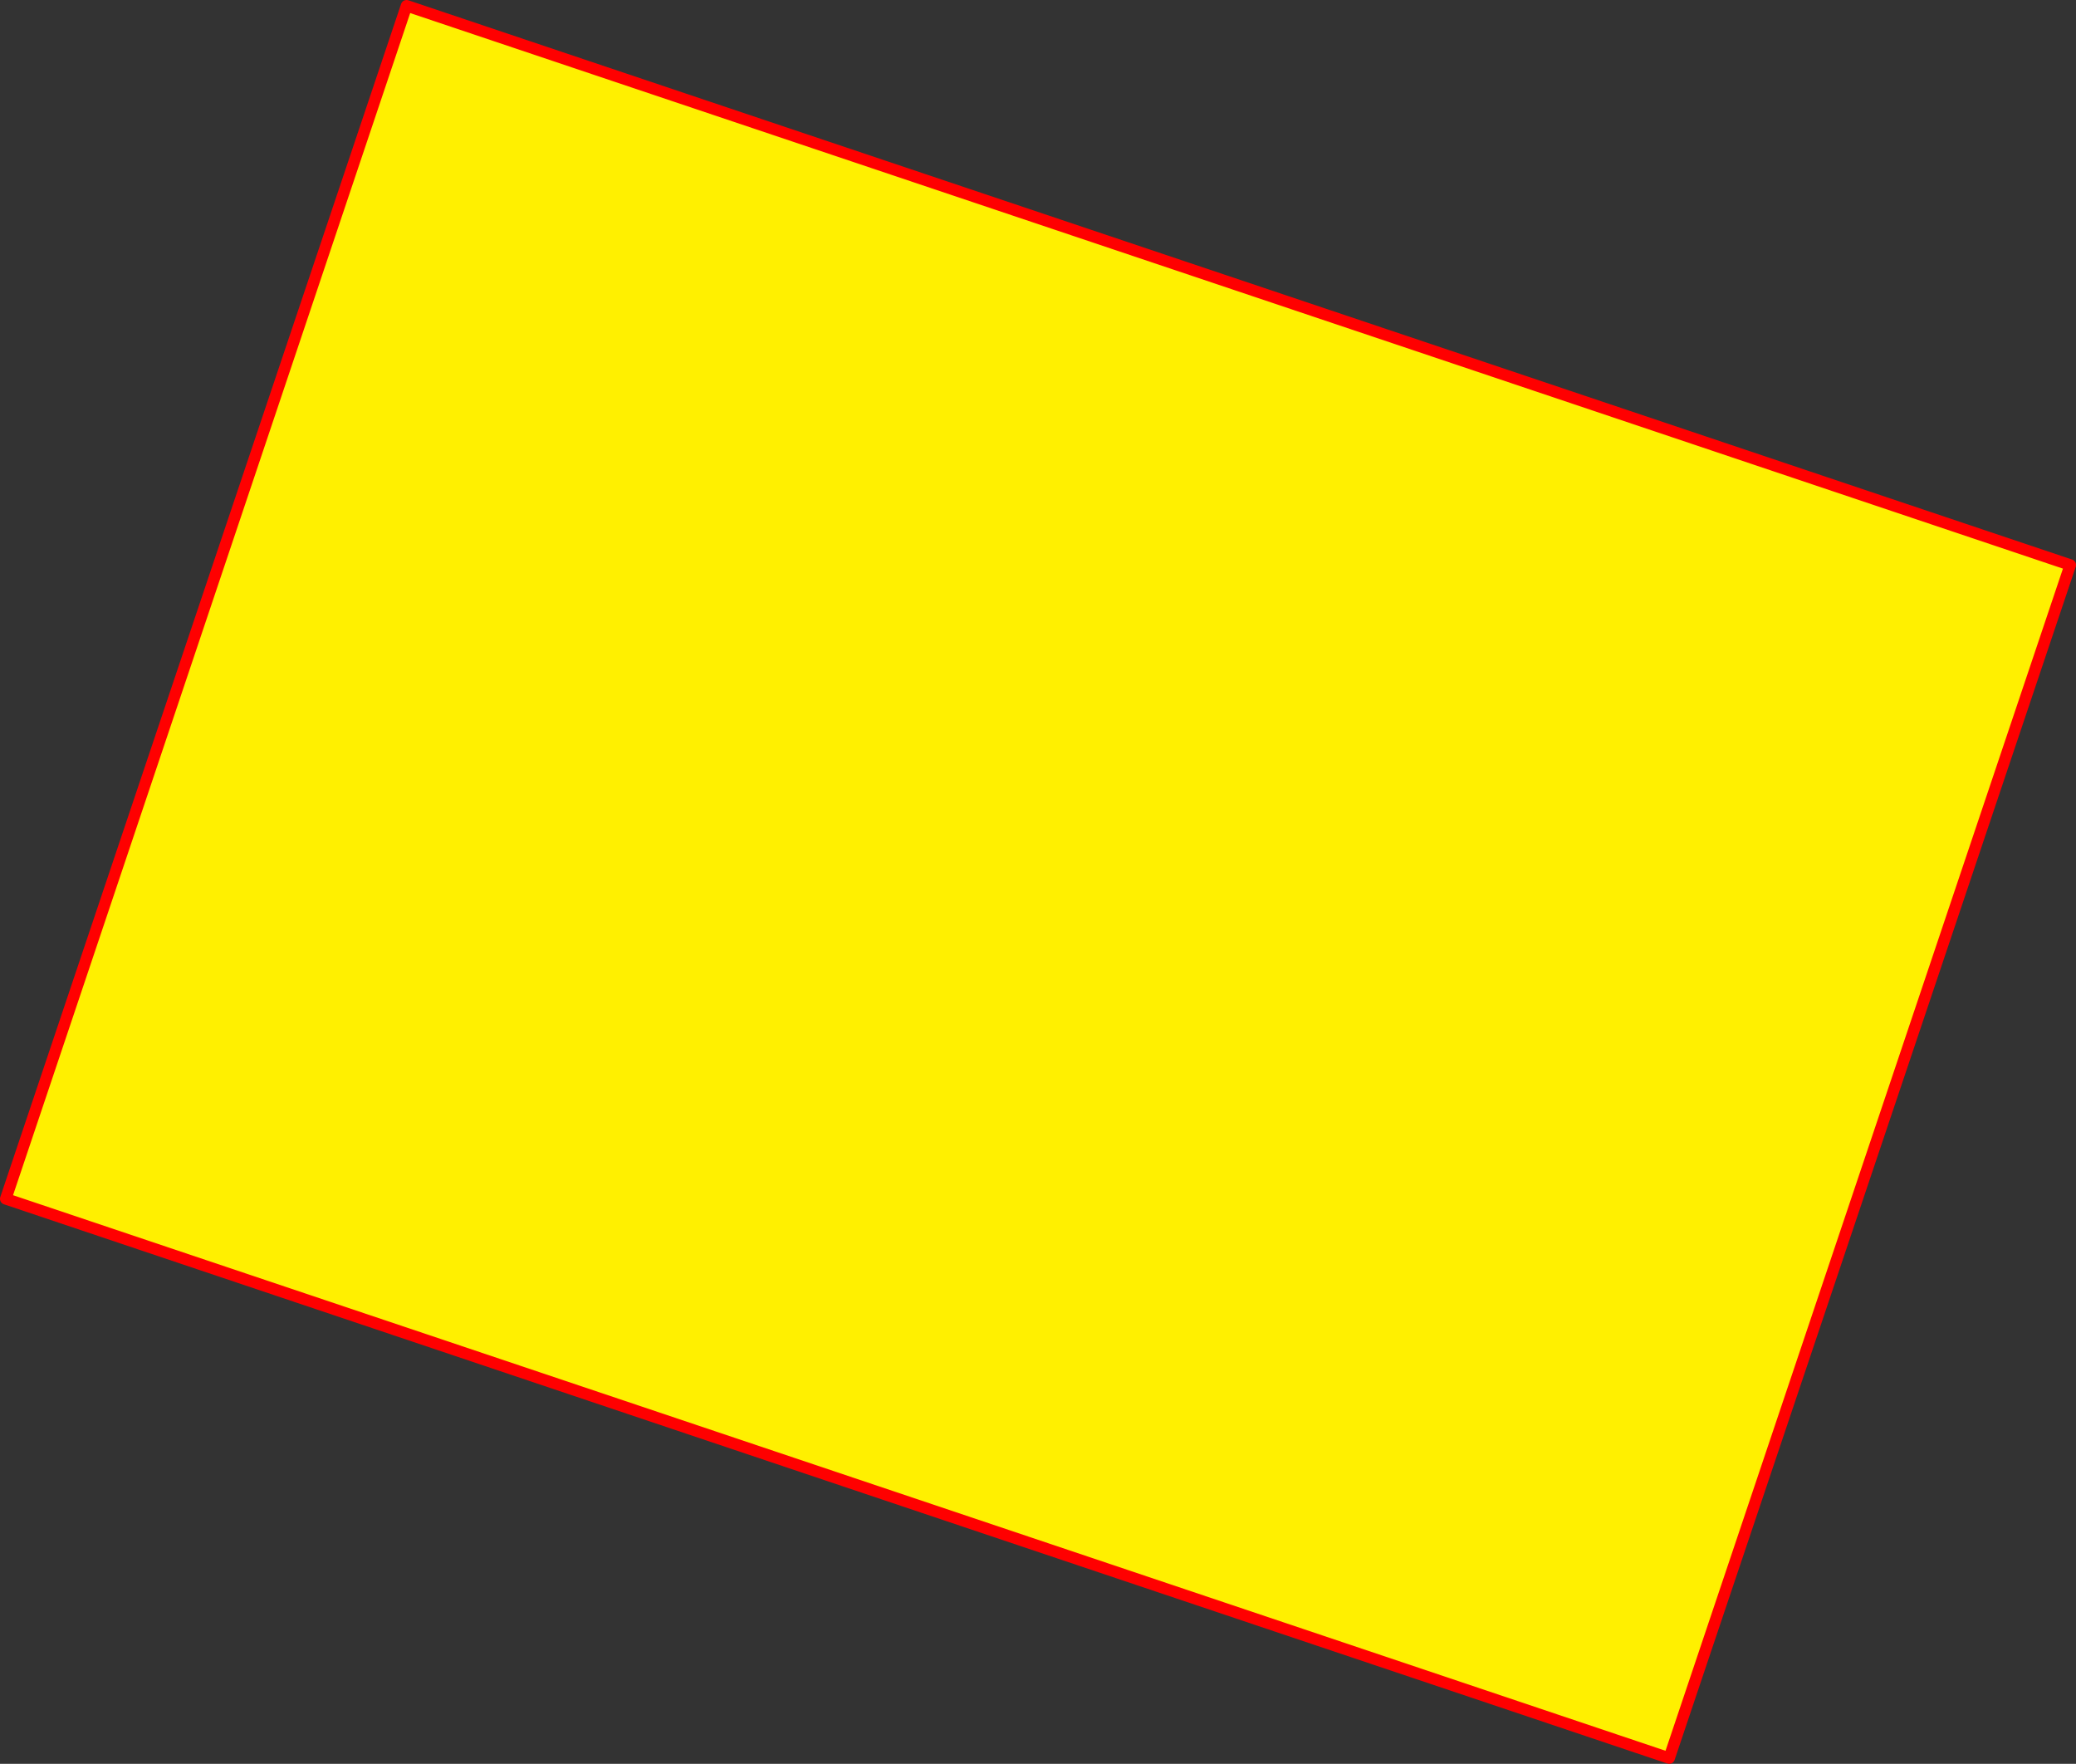
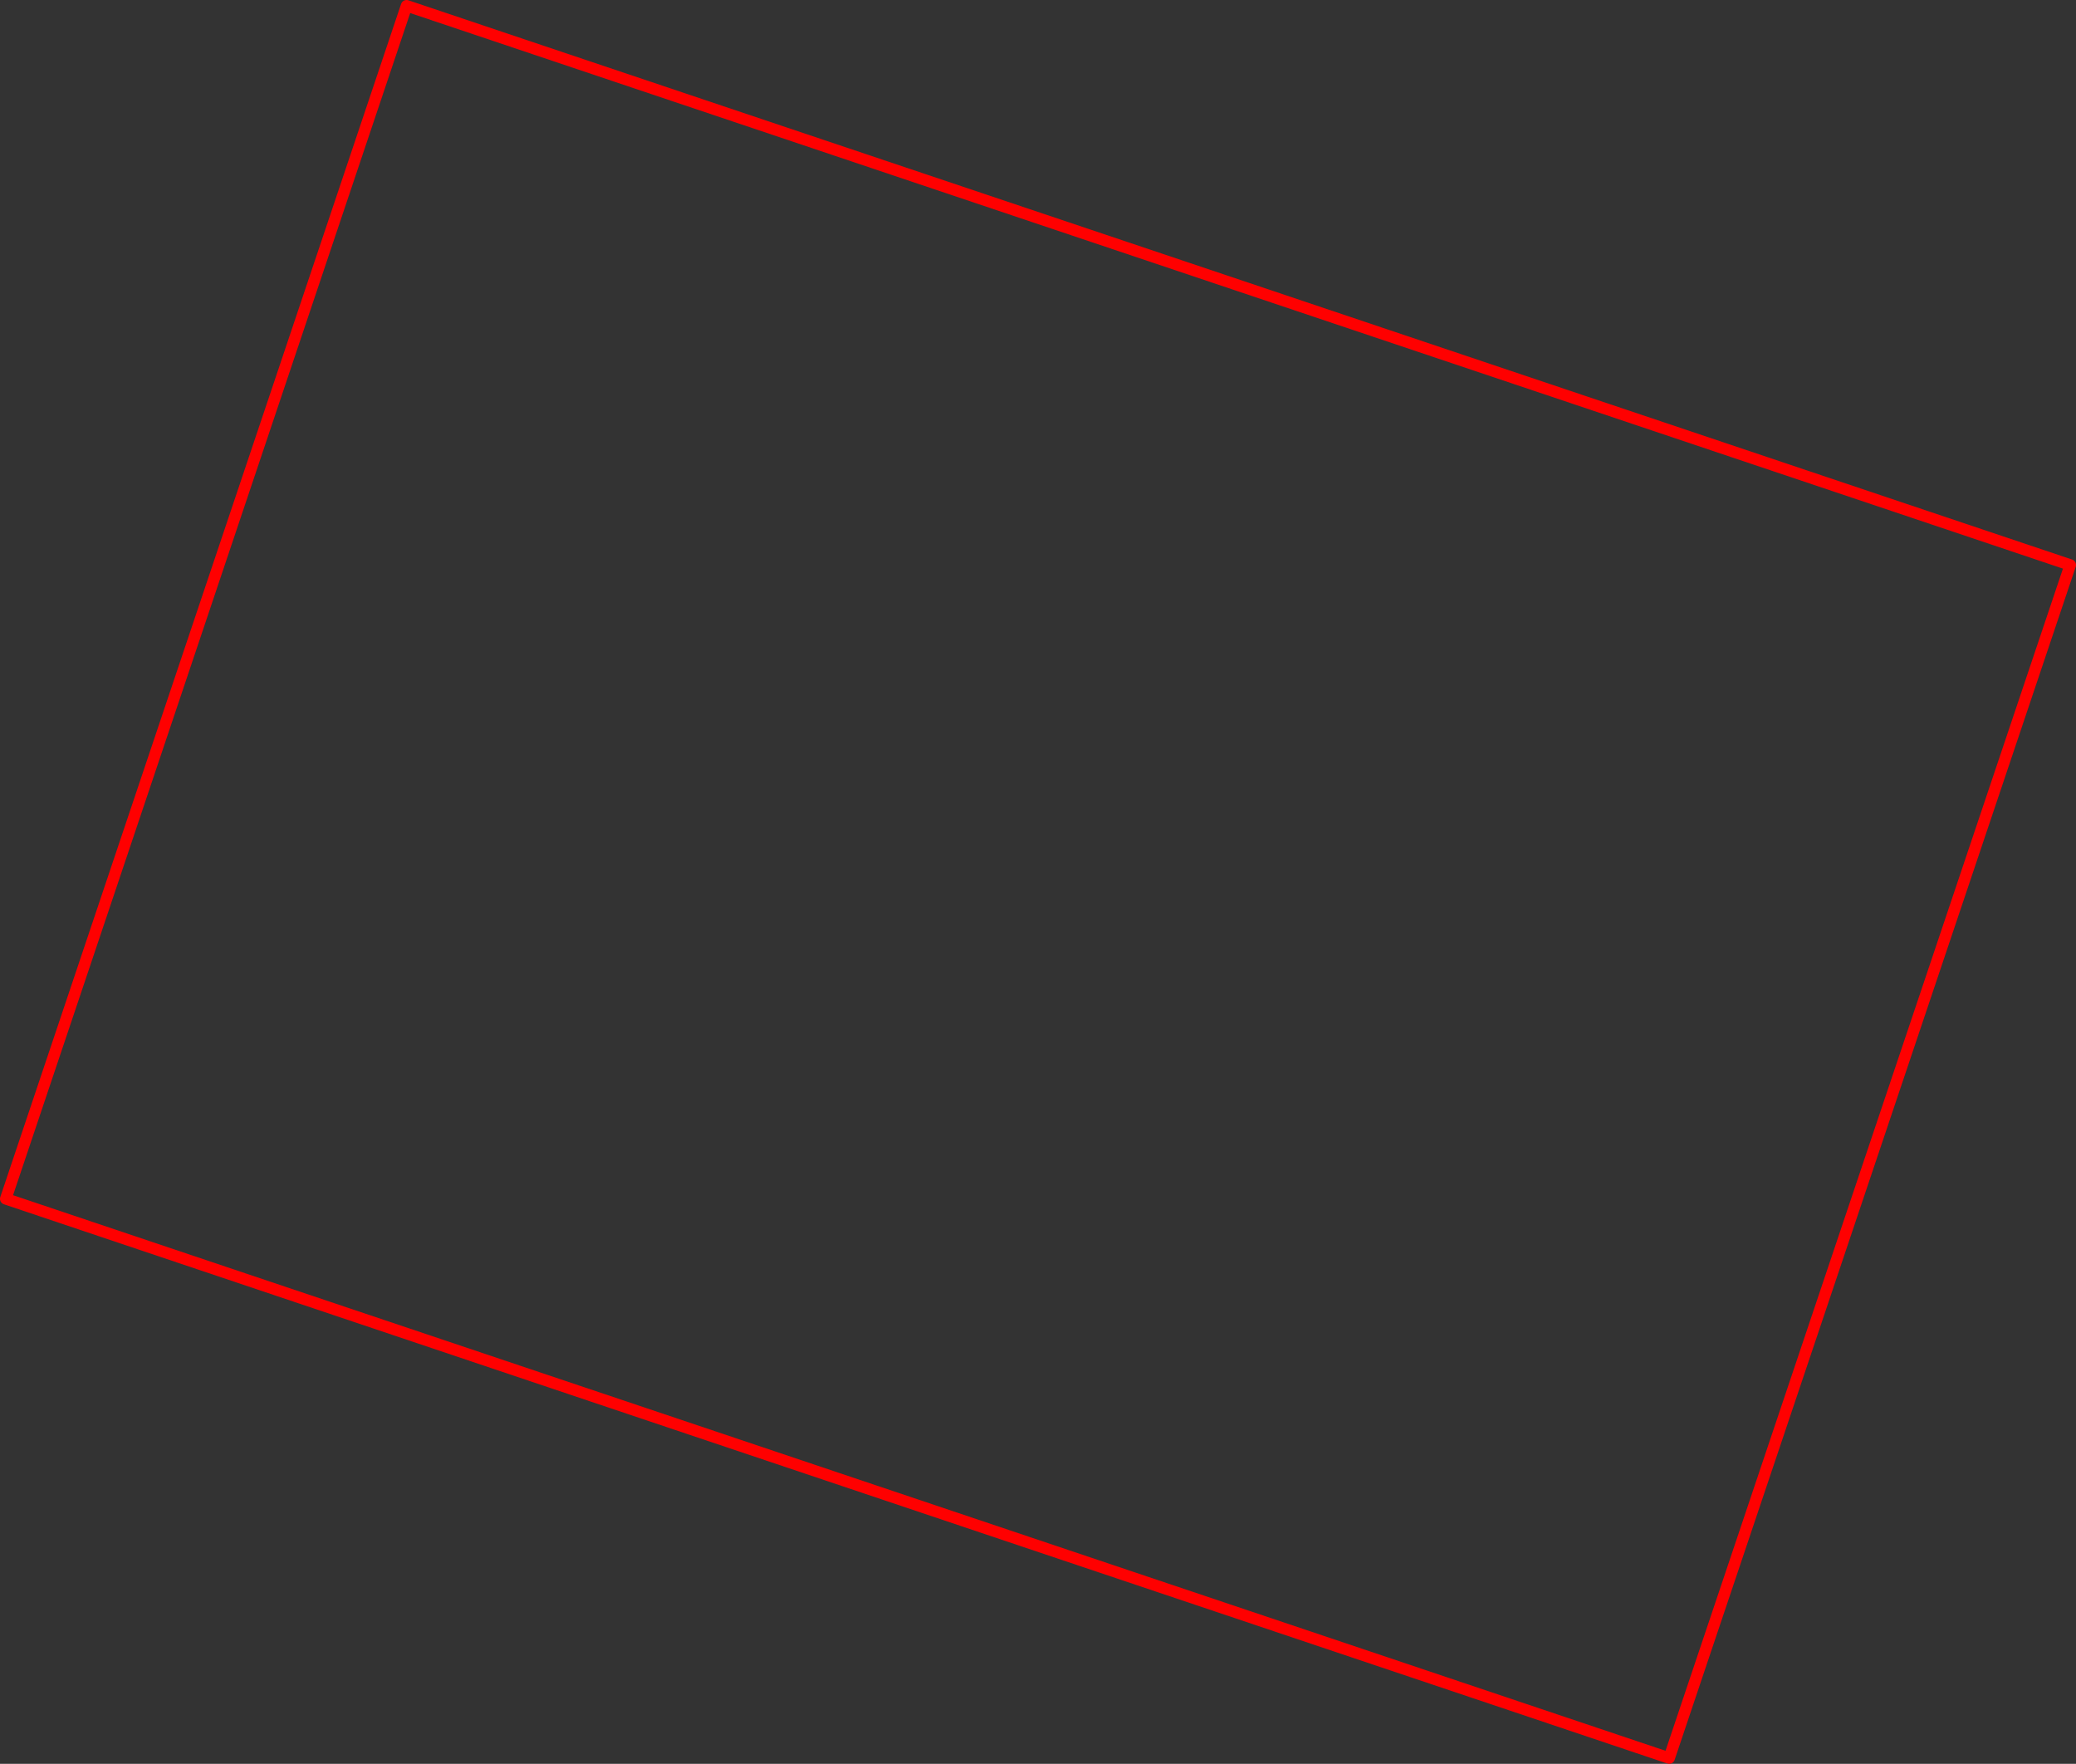
<svg xmlns="http://www.w3.org/2000/svg" height="306.25px" width="360.5px">
  <rect width="100%" height="100%" fill="#333333" stroke="none" />
  <g transform="matrix(1.0, 0.0, 0.0, 1.0, 180.25, 153.1)">
-     <path d="M179.25 -55.0 L109.6 152.15 -179.25 55.05 -109.65 -152.1 179.25 -55.0" fill="#fff000" fill-rule="evenodd" stroke="none" />
-     <path d="M179.25 -55.0 L109.6 152.15 -179.25 55.05 -109.65 -152.1 179.25 -55.0 Z" fill="none" stroke="#ff0000" stroke-linecap="round" stroke-linejoin="round" stroke-width="2.0" />
+     <path d="M179.25 -55.0 L109.6 152.15 -179.25 55.05 -109.65 -152.1 179.25 -55.0 " fill="none" stroke="#ff0000" stroke-linecap="round" stroke-linejoin="round" stroke-width="2.0" />
  </g>
</svg>